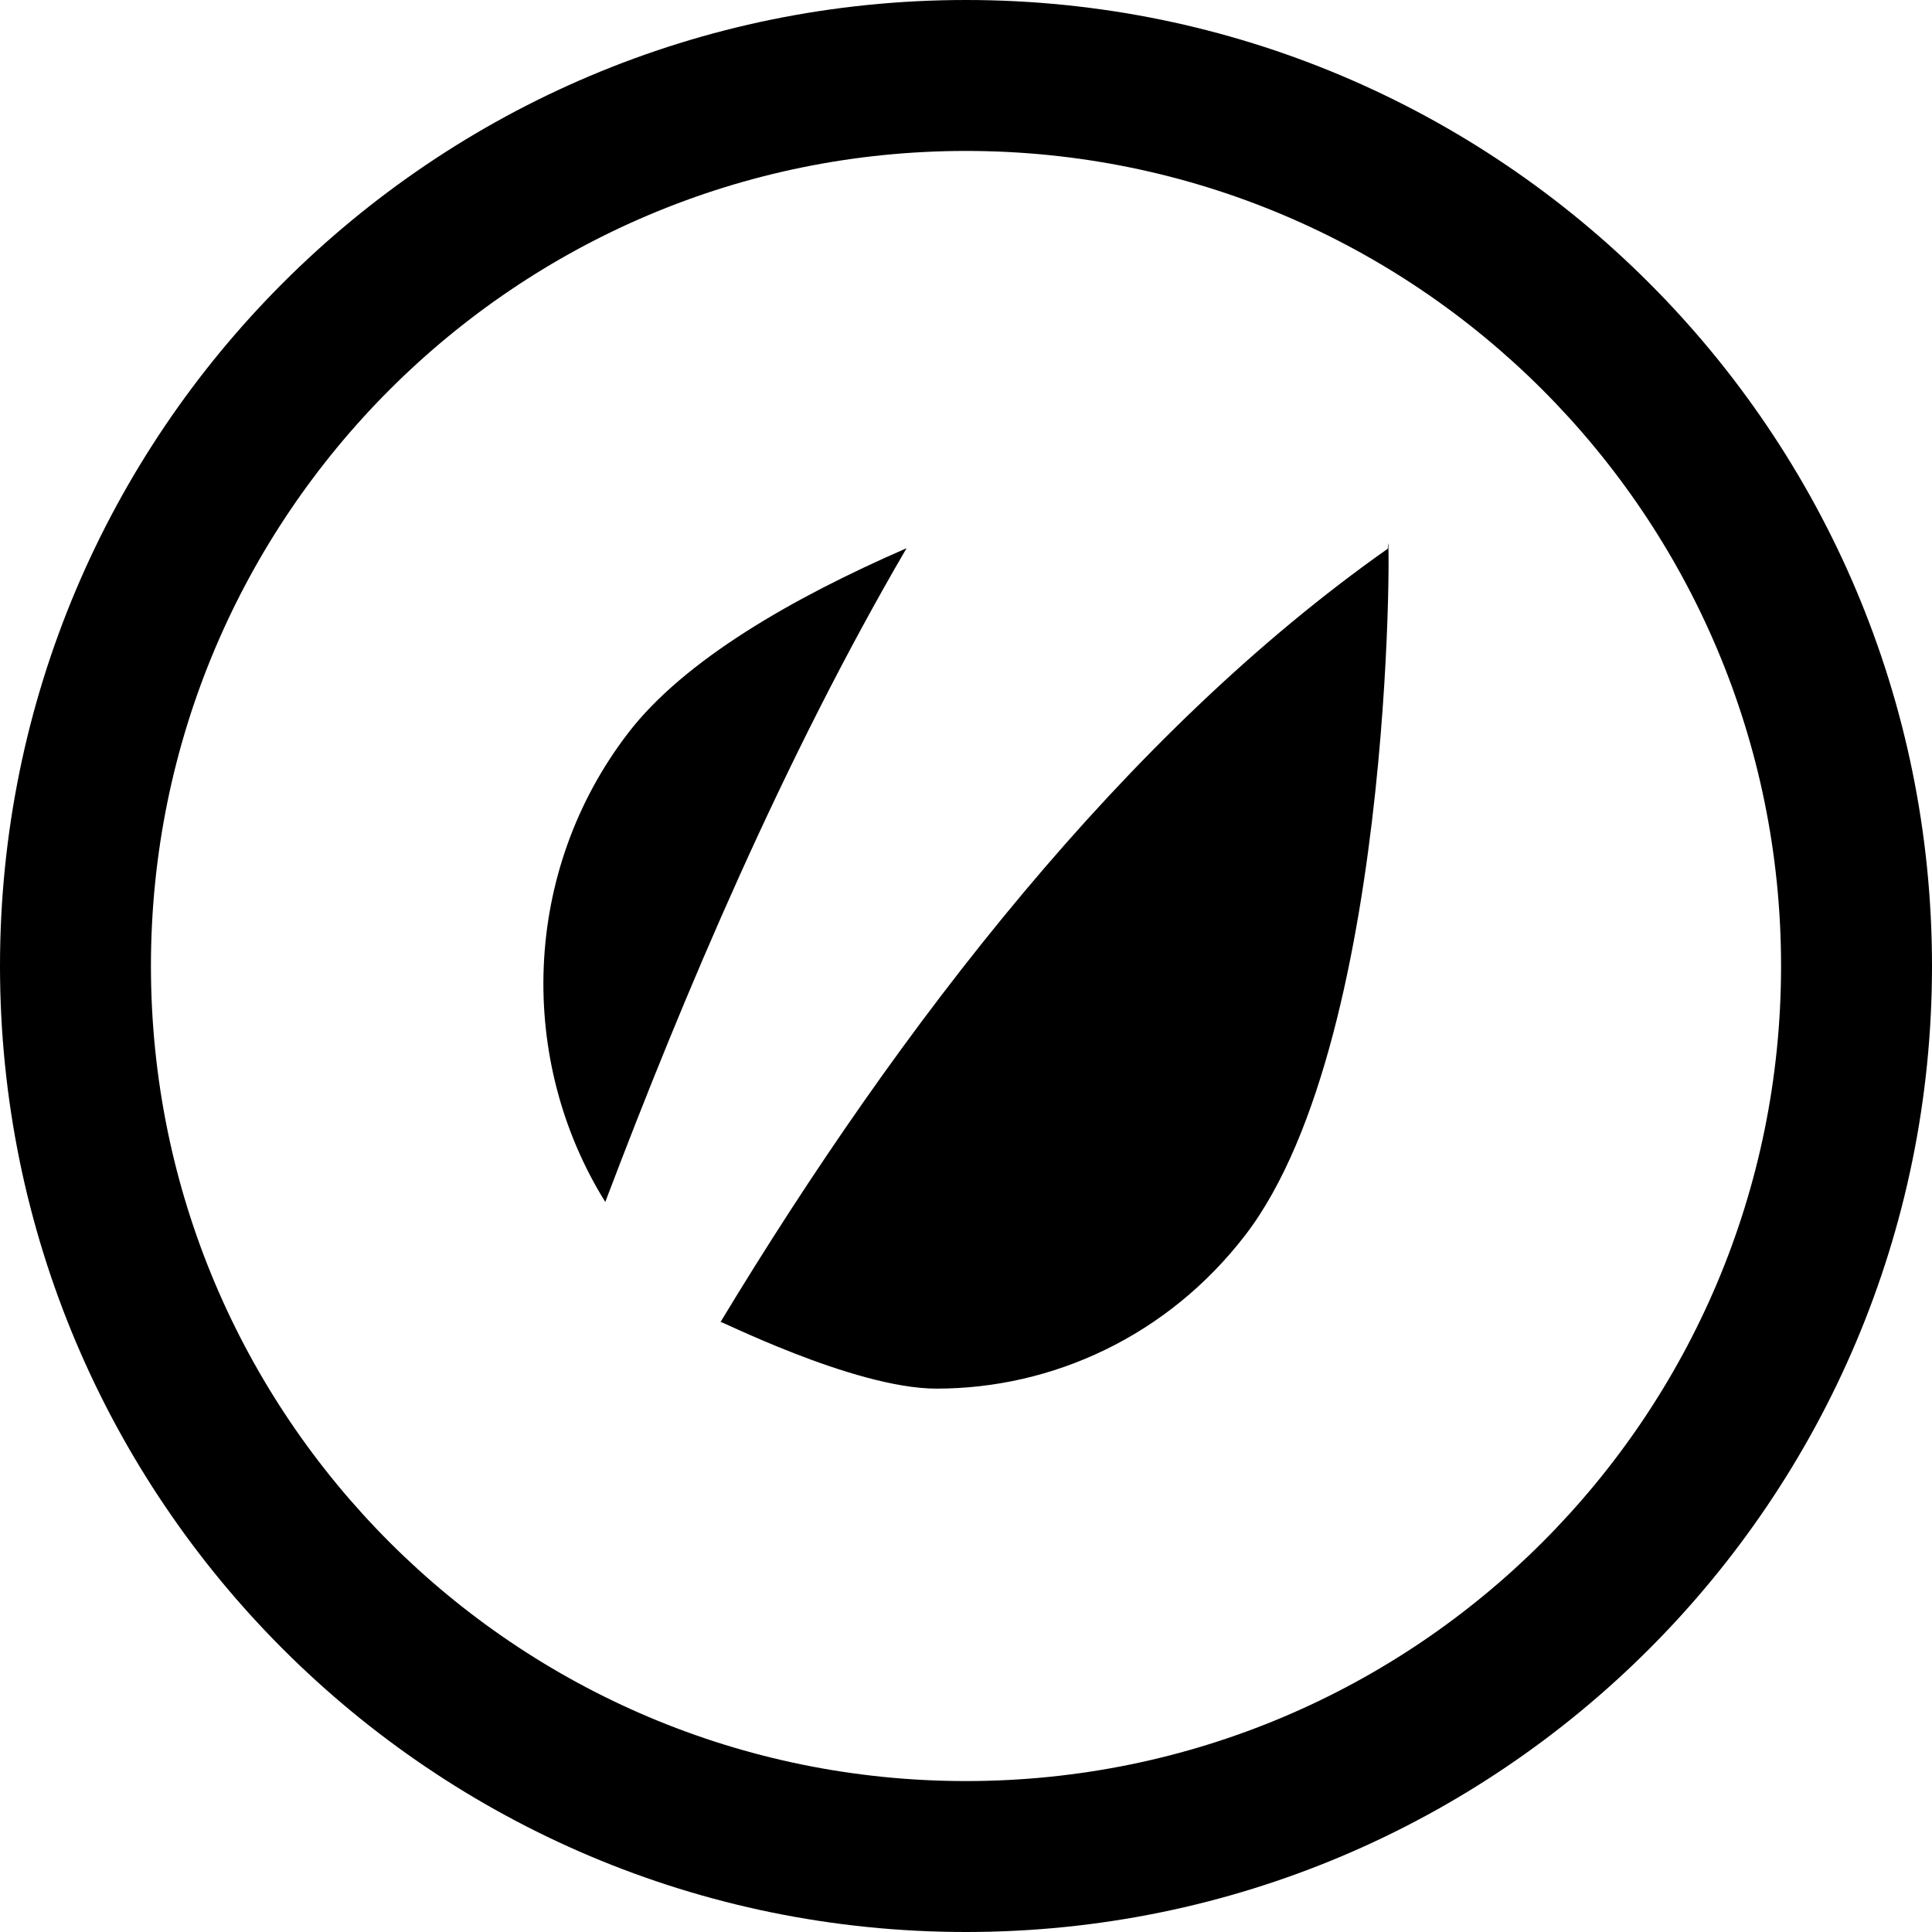
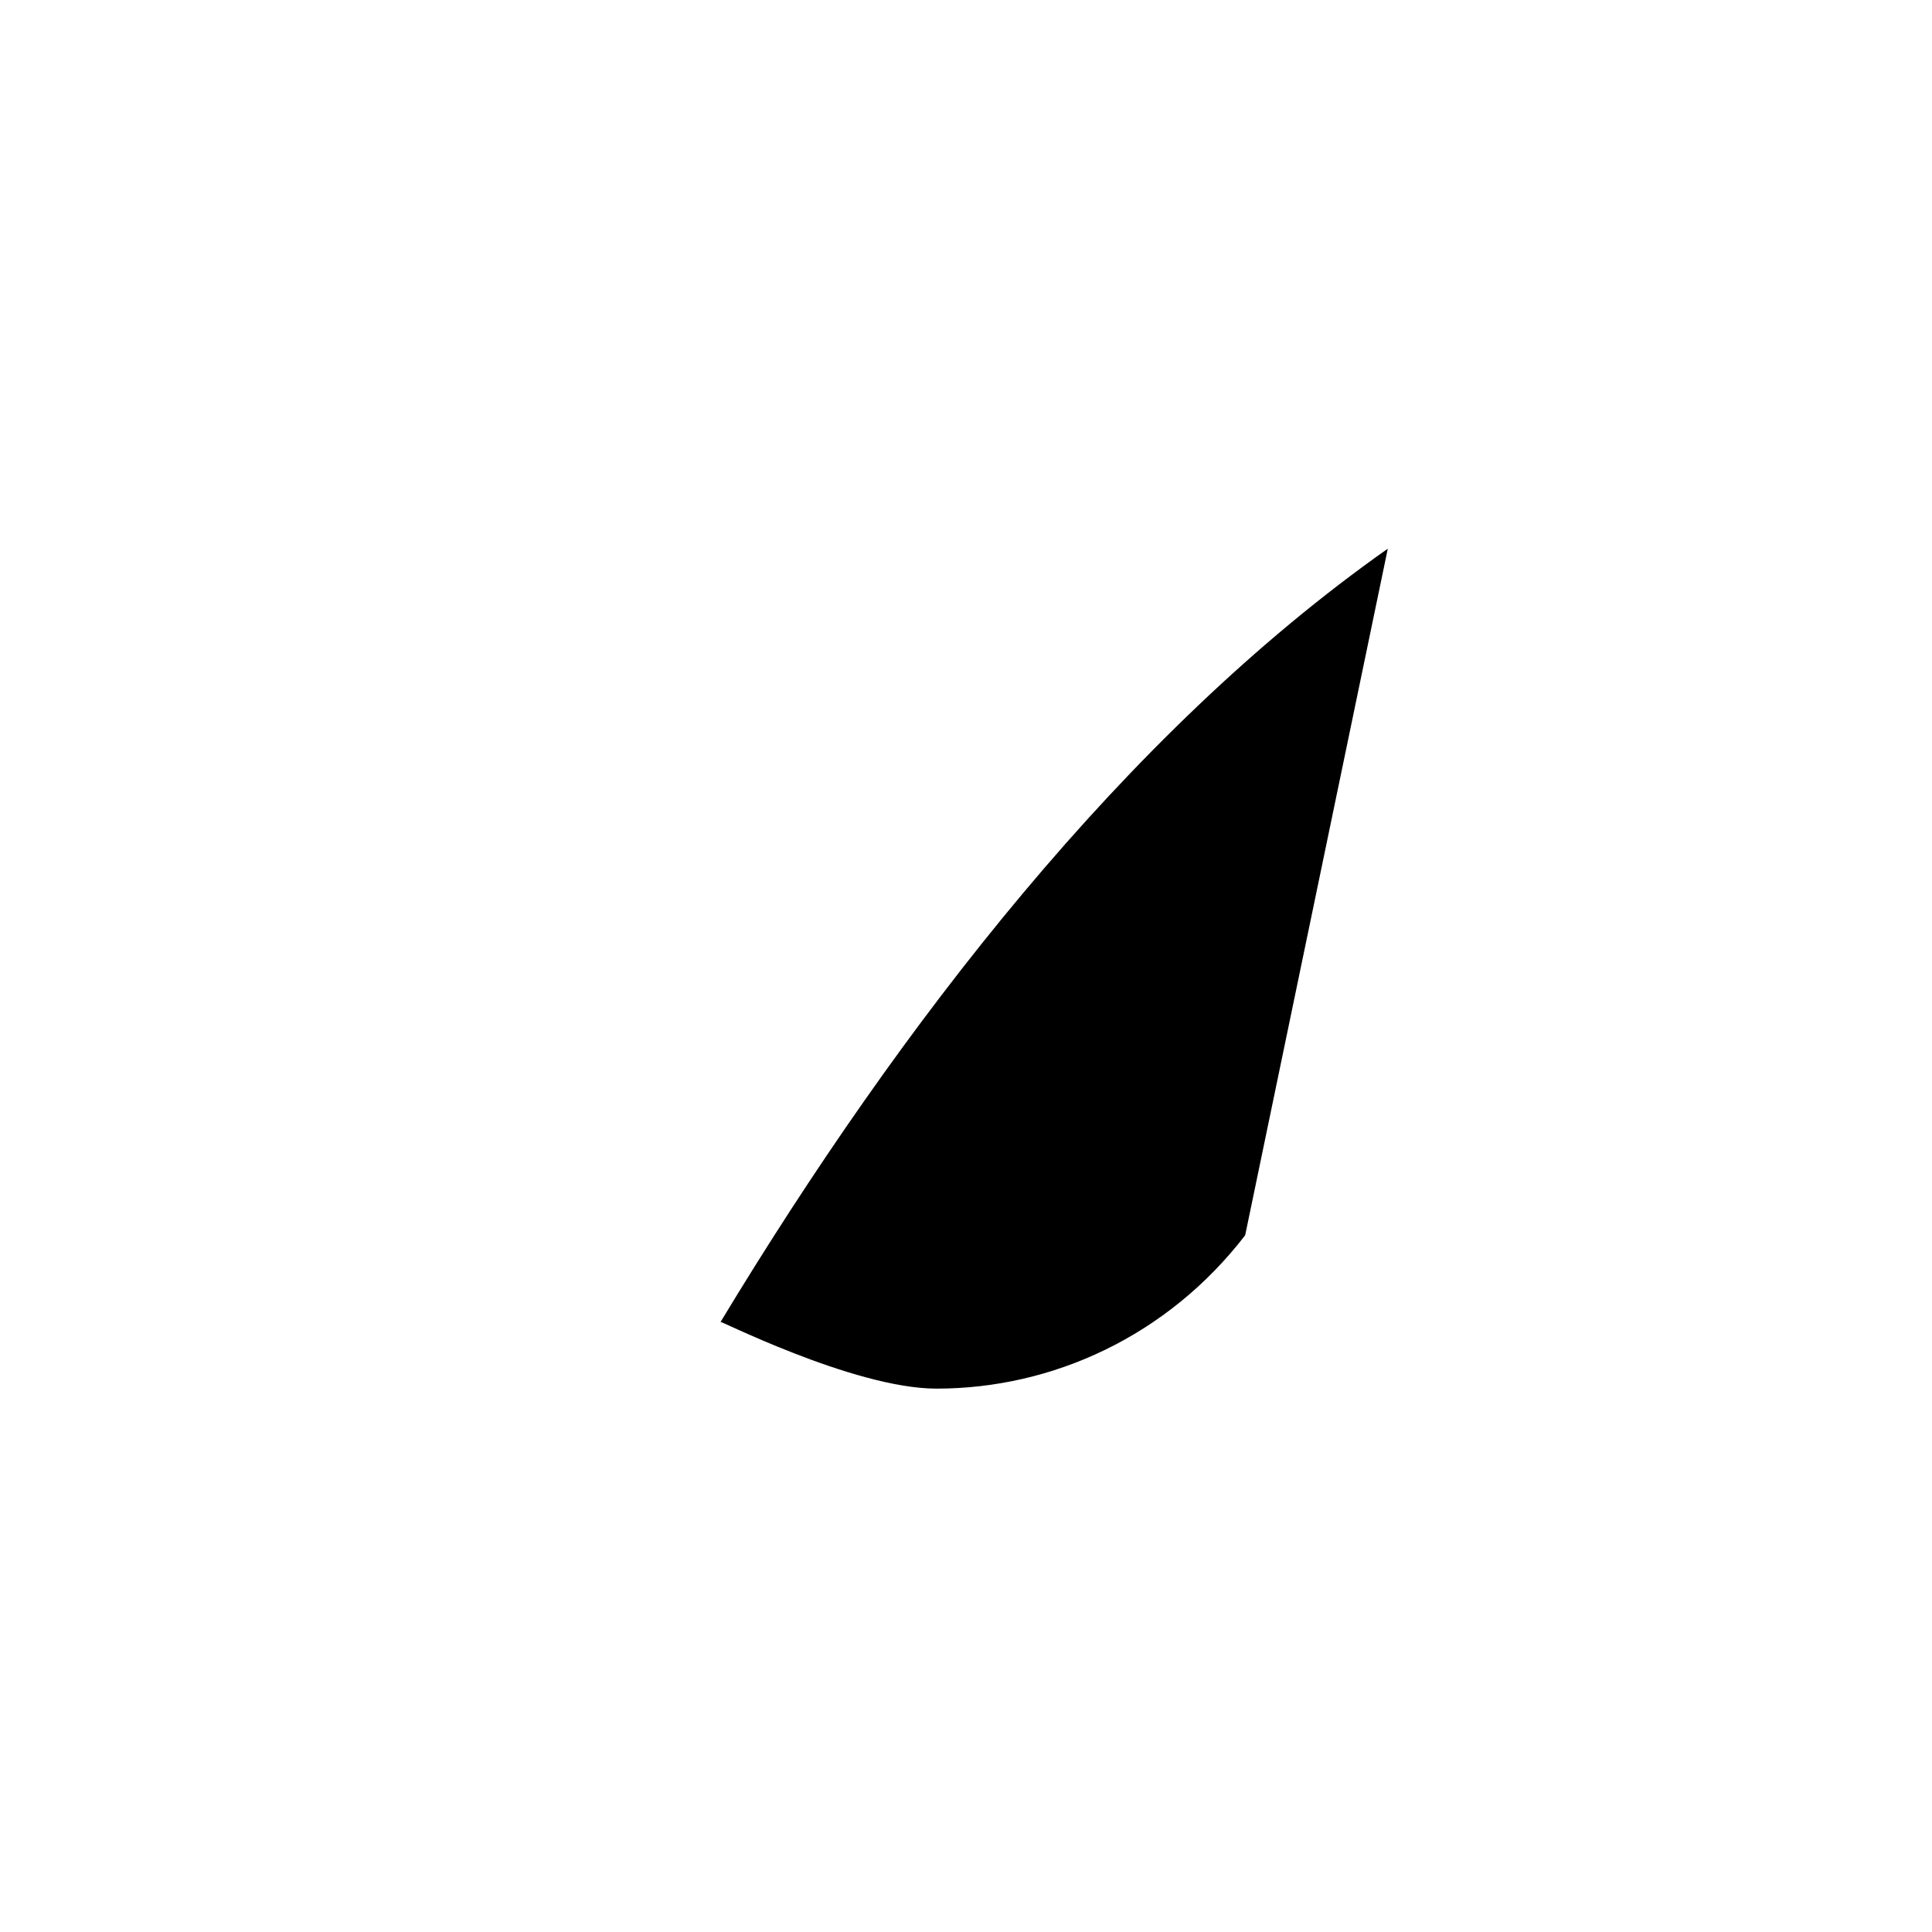
<svg xmlns="http://www.w3.org/2000/svg" fill="#000000" version="1.1" id="Layer_1" width="800px" height="800px" viewBox="0 0 512 512" enable-background="new 0 0 512 512" xml:space="preserve">
  <g>
-     <path d="M256,0C114.609,0,0,114.609,0,256s114.609,256,256,256s256-114.609,256-256S397.391,0,256,0z M256,472   c-119.297,0-216-96.703-216-216S136.703,40,256,40s216,96.703,216,216S375.297,472,256,472z" />
-     <path d="M166.531,194.172c-28.344,36.844-29.438,86.891-6.125,124.359c20.969-55.344,47.359-117.625,79.844-173.25   C209.719,158.562,181.25,175.047,166.531,194.172z" />
-     <path d="M367.781,145.406c-69.641,49.047-129.109,125.984-176.844,204.953c-2.141-1.484,35,17.641,57.25,17.641   c30.75,0,61.219-13.922,81.797-40.641C371.094,273.859,368.219,128.188,367.781,145.406z" />
+     <path d="M367.781,145.406c-69.641,49.047-129.109,125.984-176.844,204.953c-2.141-1.484,35,17.641,57.25,17.641   c30.75,0,61.219-13.922,81.797-40.641z" />
  </g>
</svg>